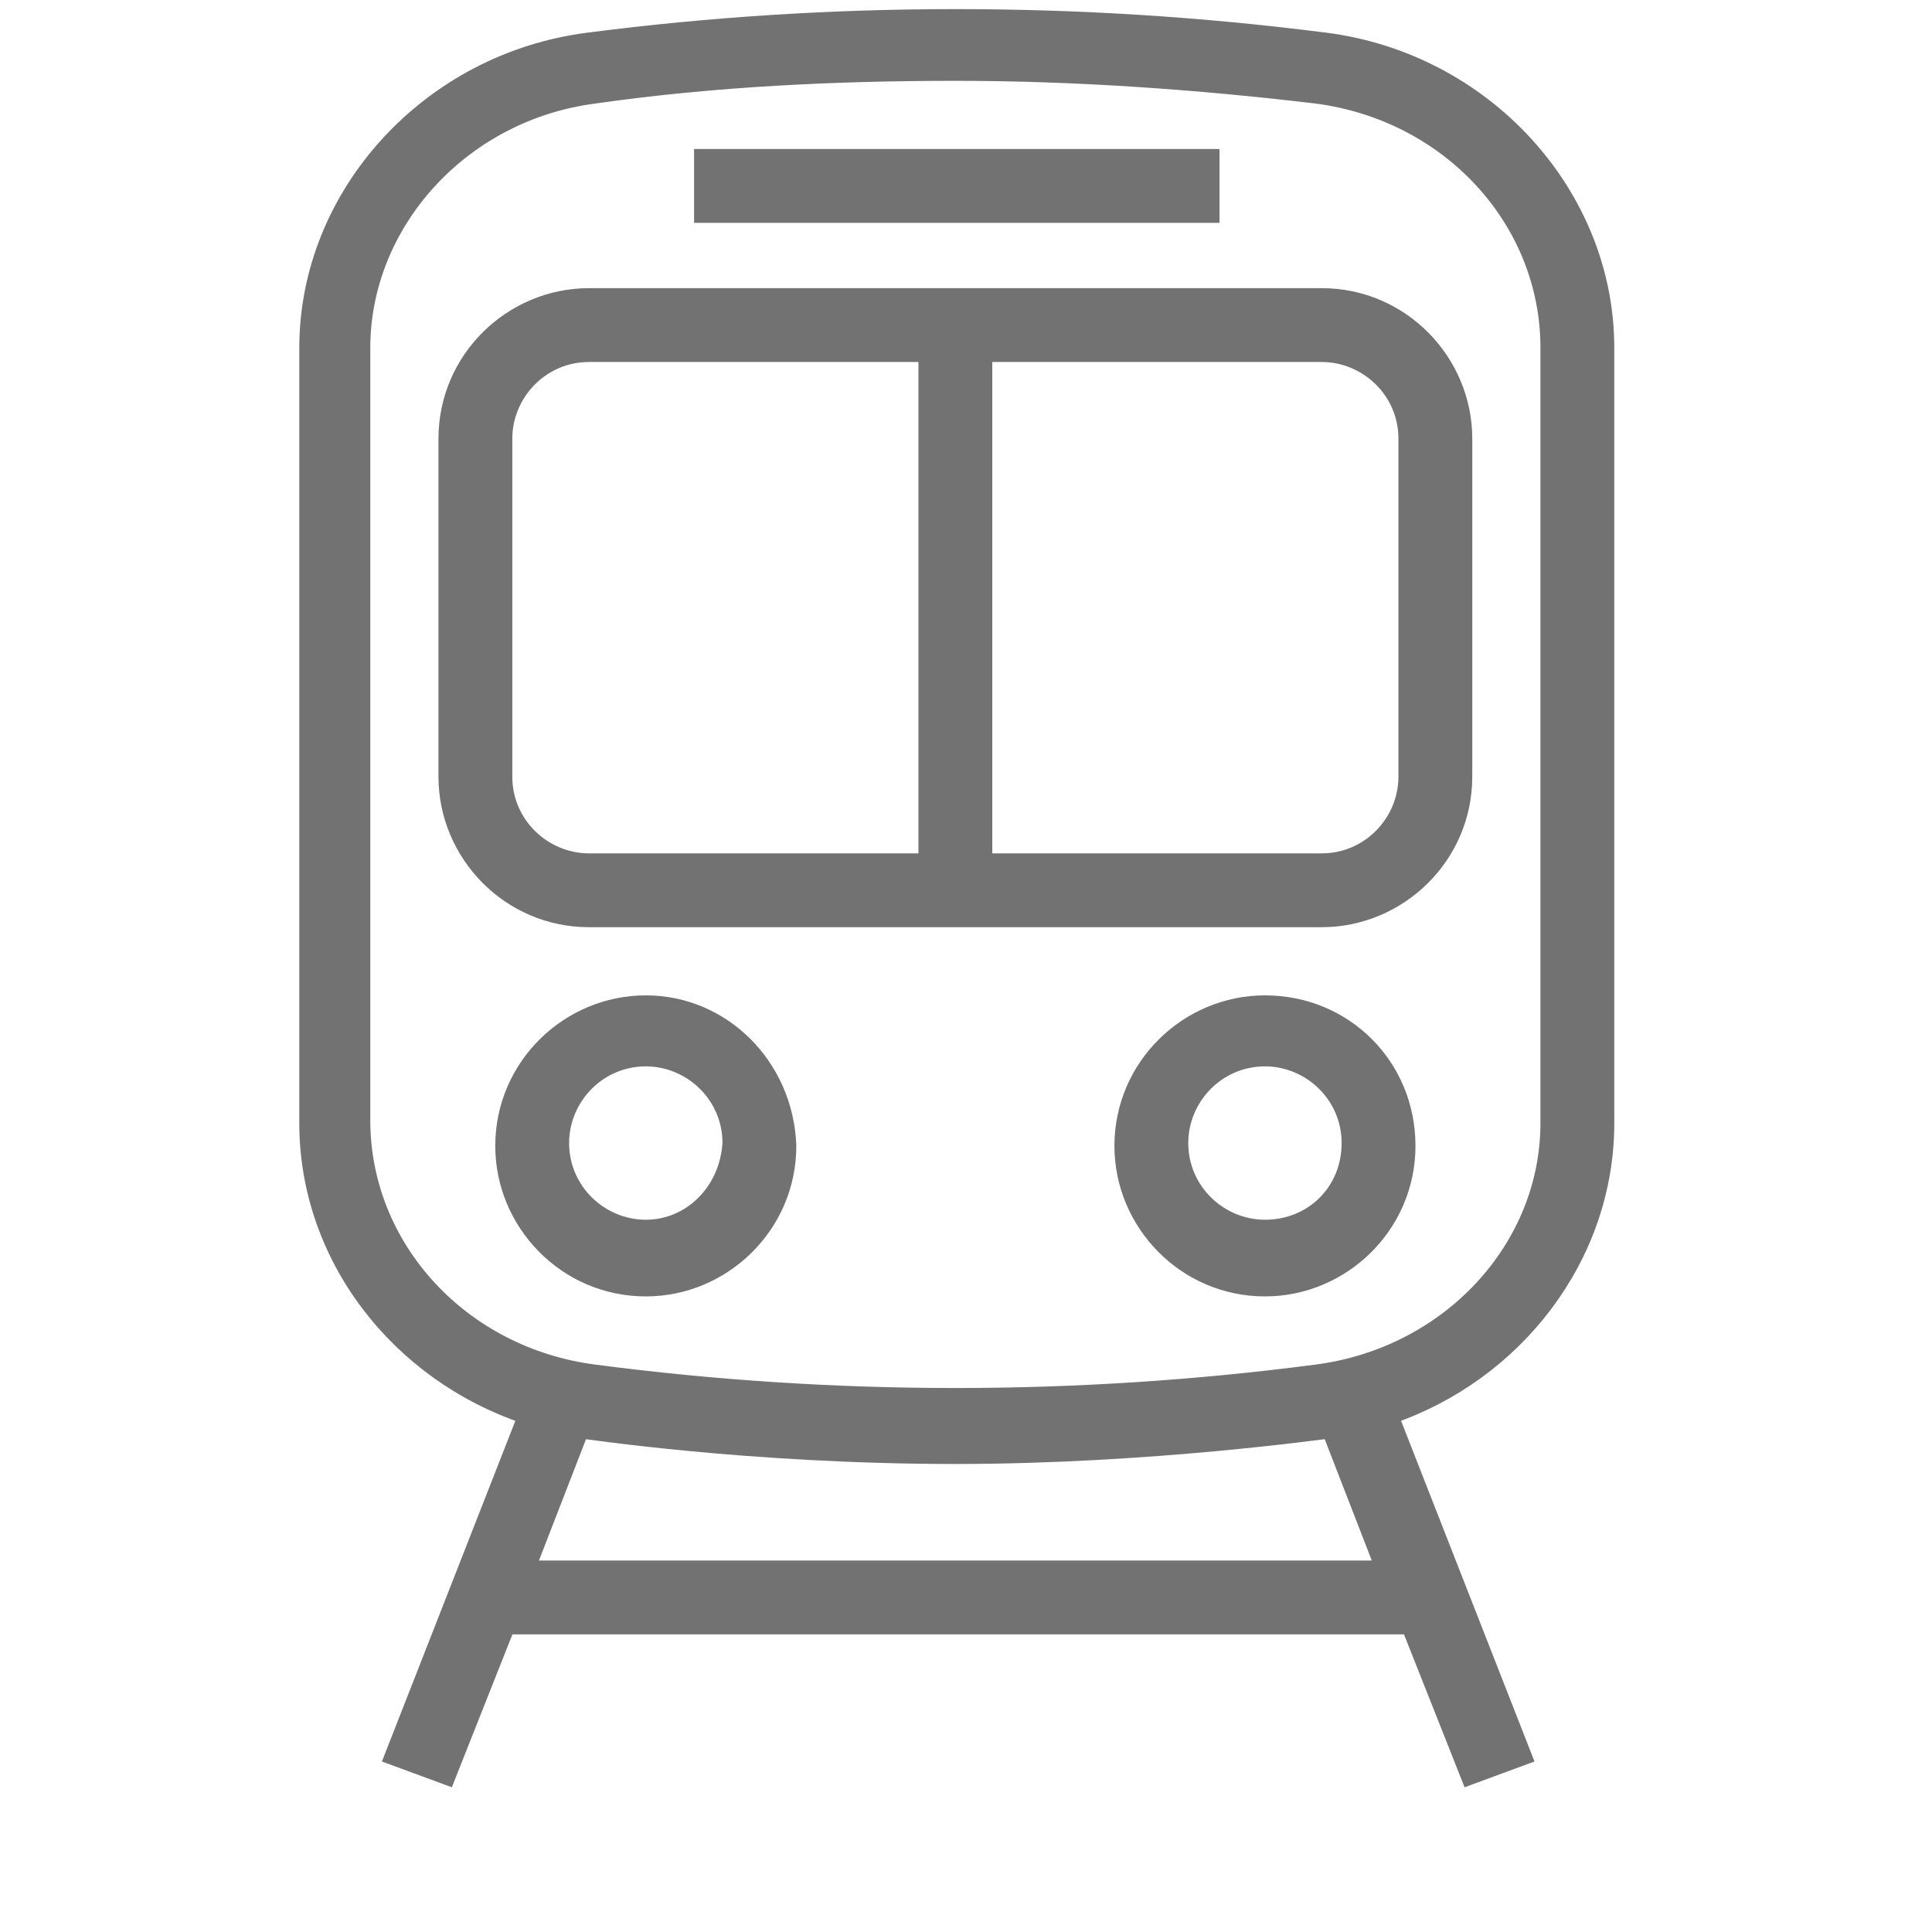
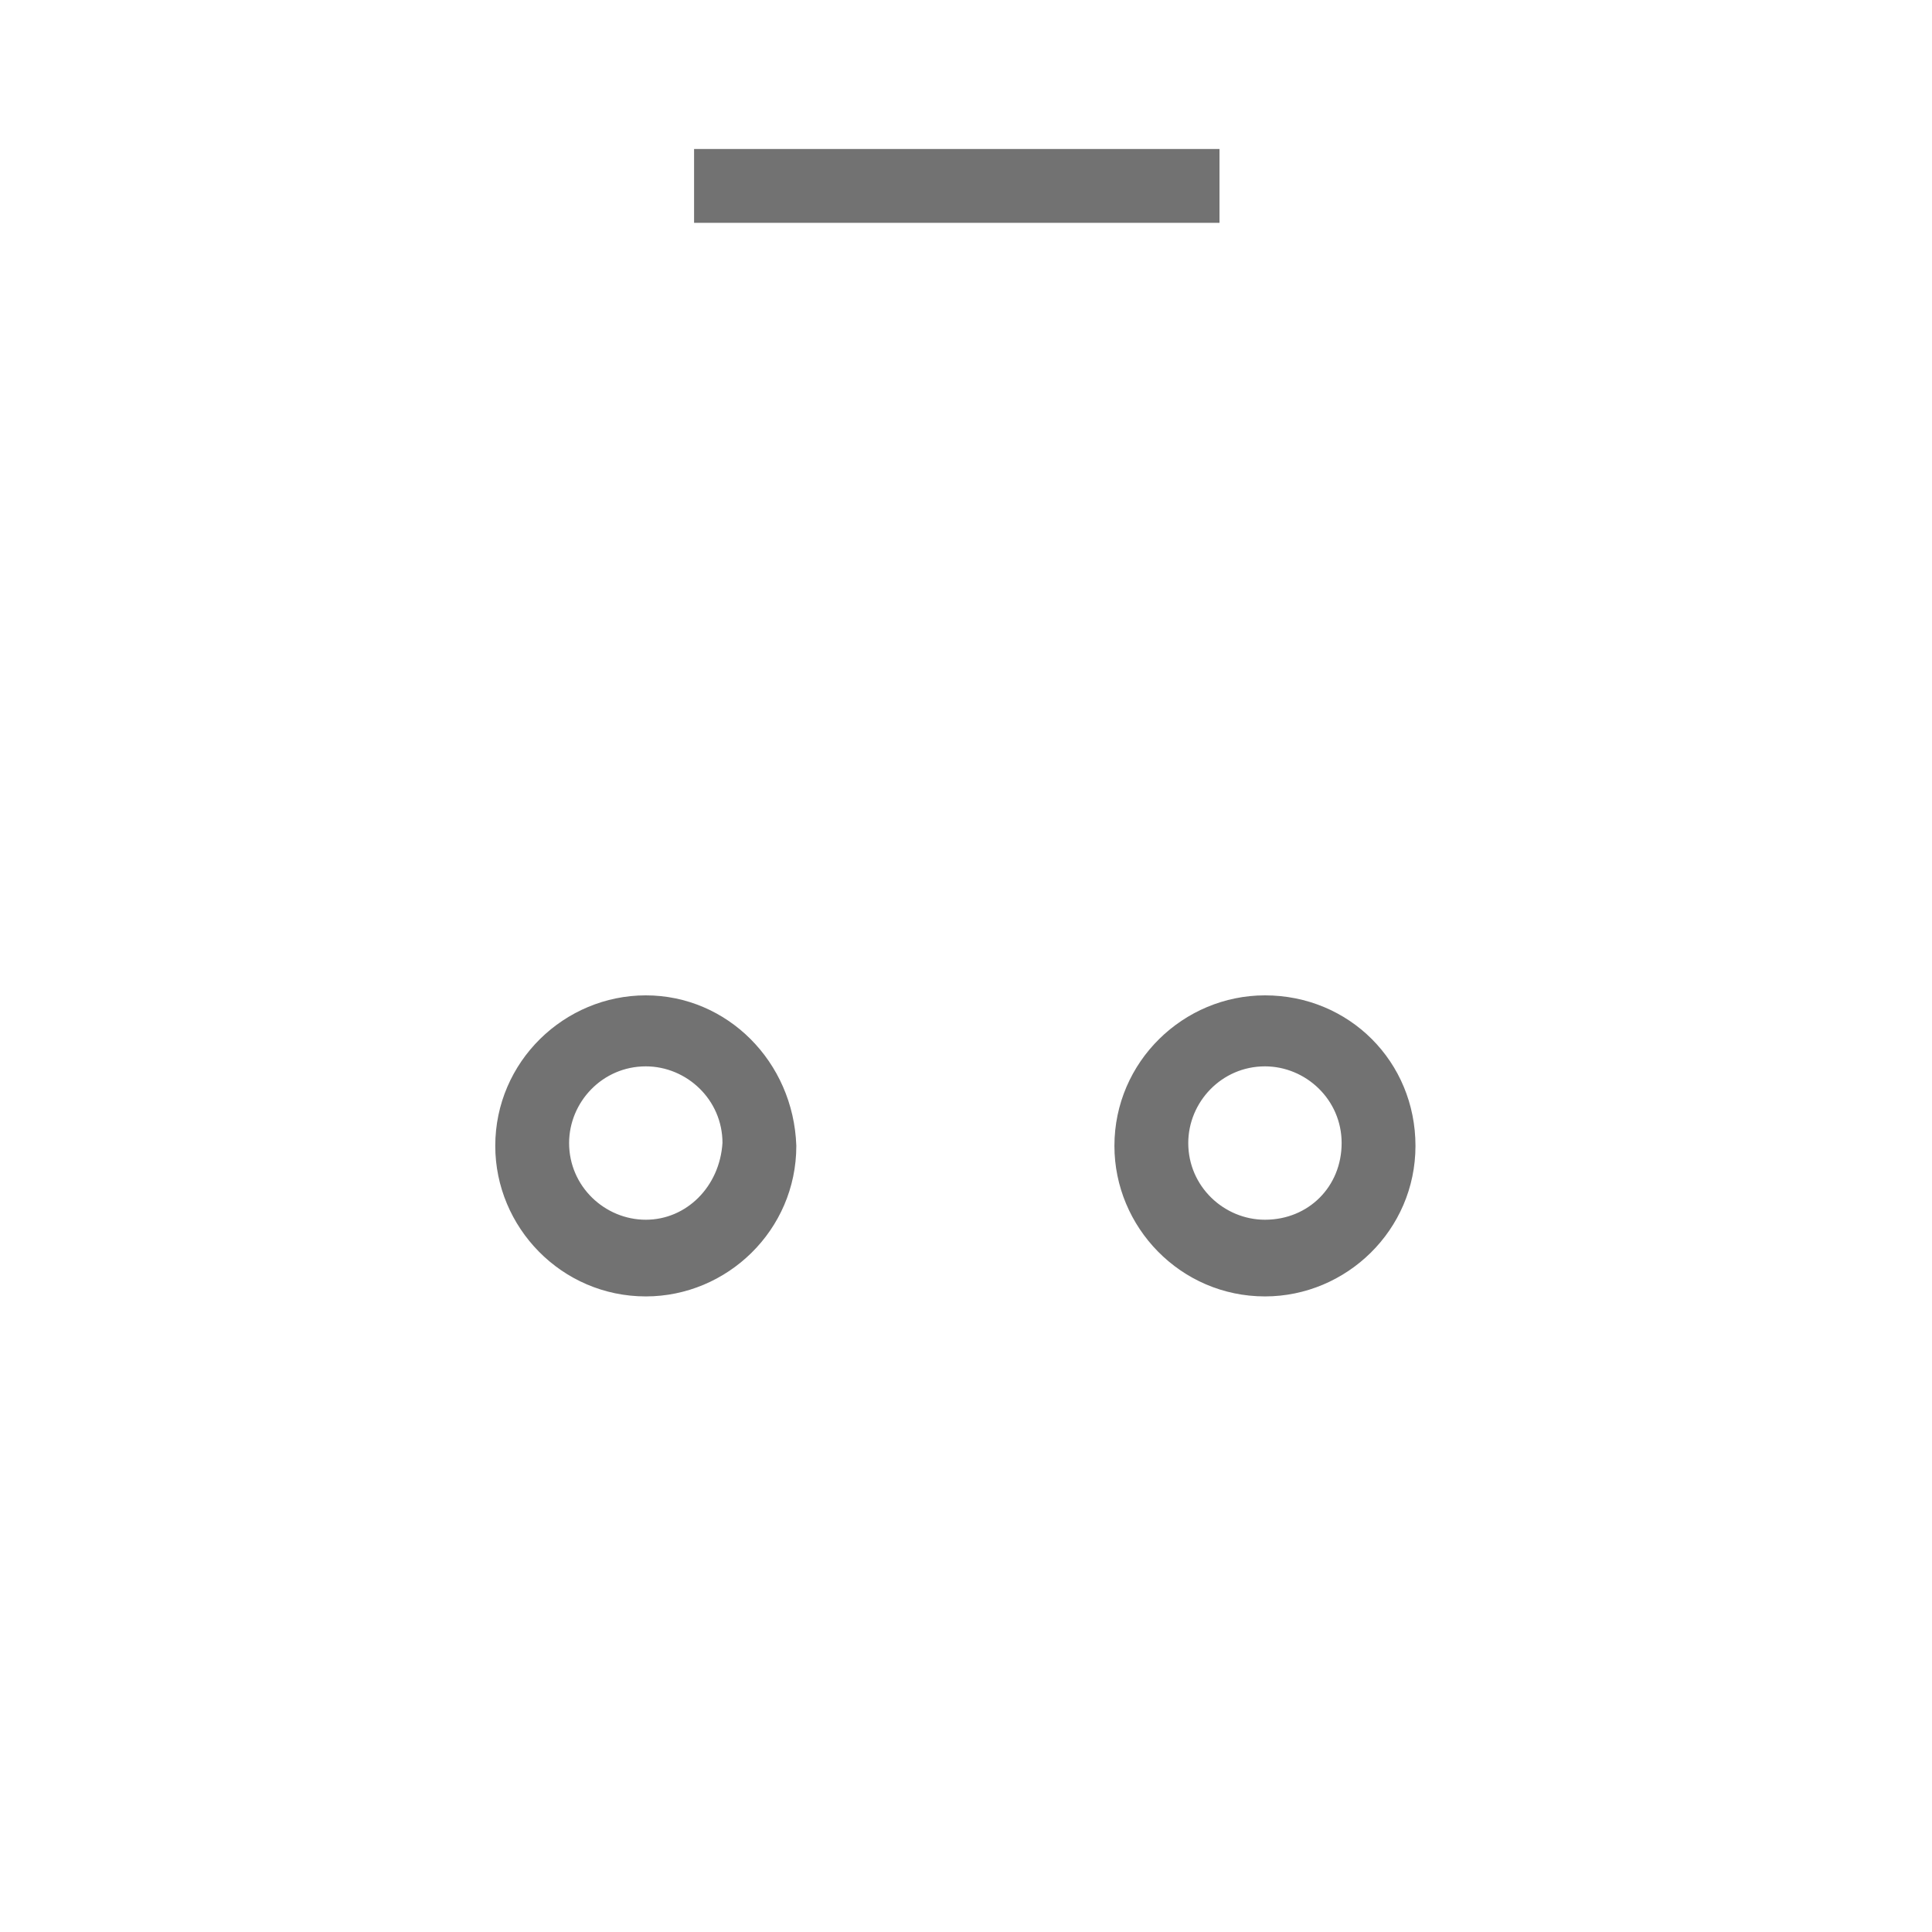
<svg xmlns="http://www.w3.org/2000/svg" version="1.1" id="Layer_1" x="0px" y="0px" width="2267.721px" height="2267.721px" viewBox="0 0 2267.721 2267.721" enable-background="new 0 0 2267.721 2267.721" xml:space="preserve">
  <g>
-     <path fill="#727272" stroke="#727272" stroke-width="20" stroke-miterlimit="10" d="M1884.796,1318.337V408.239   c0-180.019-143.349-336.703-330.035-360.038c-286.697-36.671-580.061-36.671-863.426,0   C504.649,71.536,361.301,228.22,361.301,408.239v910.098c0,156.683,106.677,293.364,256.694,343.37l-156.684,400.041l63.34,23.337   l70.007-176.686h1060.113l70.008,176.686l63.341-23.337l-156.685-400.041C1778.118,1611.701,1884.796,1475.019,1884.796,1318.337z    M617.994,1841.725l63.34-163.351c3.334,0,196.688,30.002,440.047,30.002c230.024,0,436.715-30.002,440.049-30.002l63.339,163.351   H617.994z M1544.76,1611.701c-280.028,36.671-566.727,36.671-846.757,0c-156.683-20.002-273.362-146.683-273.362-296.698V408.239   c0-146.683,116.68-276.696,273.362-296.699c140.016-20.002,283.363-26.668,423.378-26.668c140.017,0,283.364,10,423.379,26.668   c156.685,20.003,273.364,146.684,273.364,296.699v910.098C1818.124,1465.018,1701.444,1591.699,1544.76,1611.701z" />
-     <path fill="#727272" stroke="#727272" stroke-width="20" stroke-miterlimit="10" d="M1551.428,348.233H691.335   c-90.008,0-166.684,73.341-166.684,166.685v396.708c0,90.009,73.341,166.684,166.684,166.684h860.094   c90.008,0,166.683-73.341,166.683-166.684V514.918C1718.111,424.908,1644.769,348.233,1551.428,348.233z M1088.045,1011.637   h-396.71c-53.338,0-100.01-43.338-100.01-100.011V514.918c0-53.34,43.338-100.011,100.01-100.011h396.71V1011.637z    M1651.437,911.626c0,53.338-43.338,100.011-100.009,100.011h-396.71v-596.73h396.71c53.338,0,100.009,43.337,100.009,100.011   V911.626z" />
    <rect x="824.682" y="184.882" fill="#727272" stroke="#727272" stroke-width="20" stroke-miterlimit="10" width="596.73" height="66.674" />
    <path fill="#727272" stroke="#727272" stroke-width="20" stroke-miterlimit="10" d="M758.009,1178.321   c-90.01,0-166.684,73.341-166.684,166.685c0,90.01,73.342,166.684,166.684,166.684c90.01,0,166.684-73.342,166.684-166.684   C921.36,1251.662,848.019,1178.321,758.009,1178.321z M758.009,1441.682c-53.338,0-100.01-43.337-100.01-100.011   c0-53.338,43.338-100.011,100.01-100.011c53.339,0,100.011,43.338,100.011,100.011   C854.686,1398.345,811.348,1441.682,758.009,1441.682z" />
    <path fill="#727272" stroke="#727272" stroke-width="20" stroke-miterlimit="10" d="M1484.754,1178.321   c-90.01,0-166.685,73.341-166.685,166.685c0,90.01,73.34,166.684,166.685,166.684c90.009,0,166.684-73.342,166.684-166.684   C1651.437,1251.662,1578.096,1178.321,1484.754,1178.321z M1484.754,1441.682c-53.339,0-100.011-43.337-100.011-100.011   c0-53.338,43.338-100.011,100.011-100.011c53.339,0,100.011,43.338,100.011,100.011   C1584.764,1398.345,1541.427,1441.682,1484.754,1441.682z" />
  </g>
</svg>